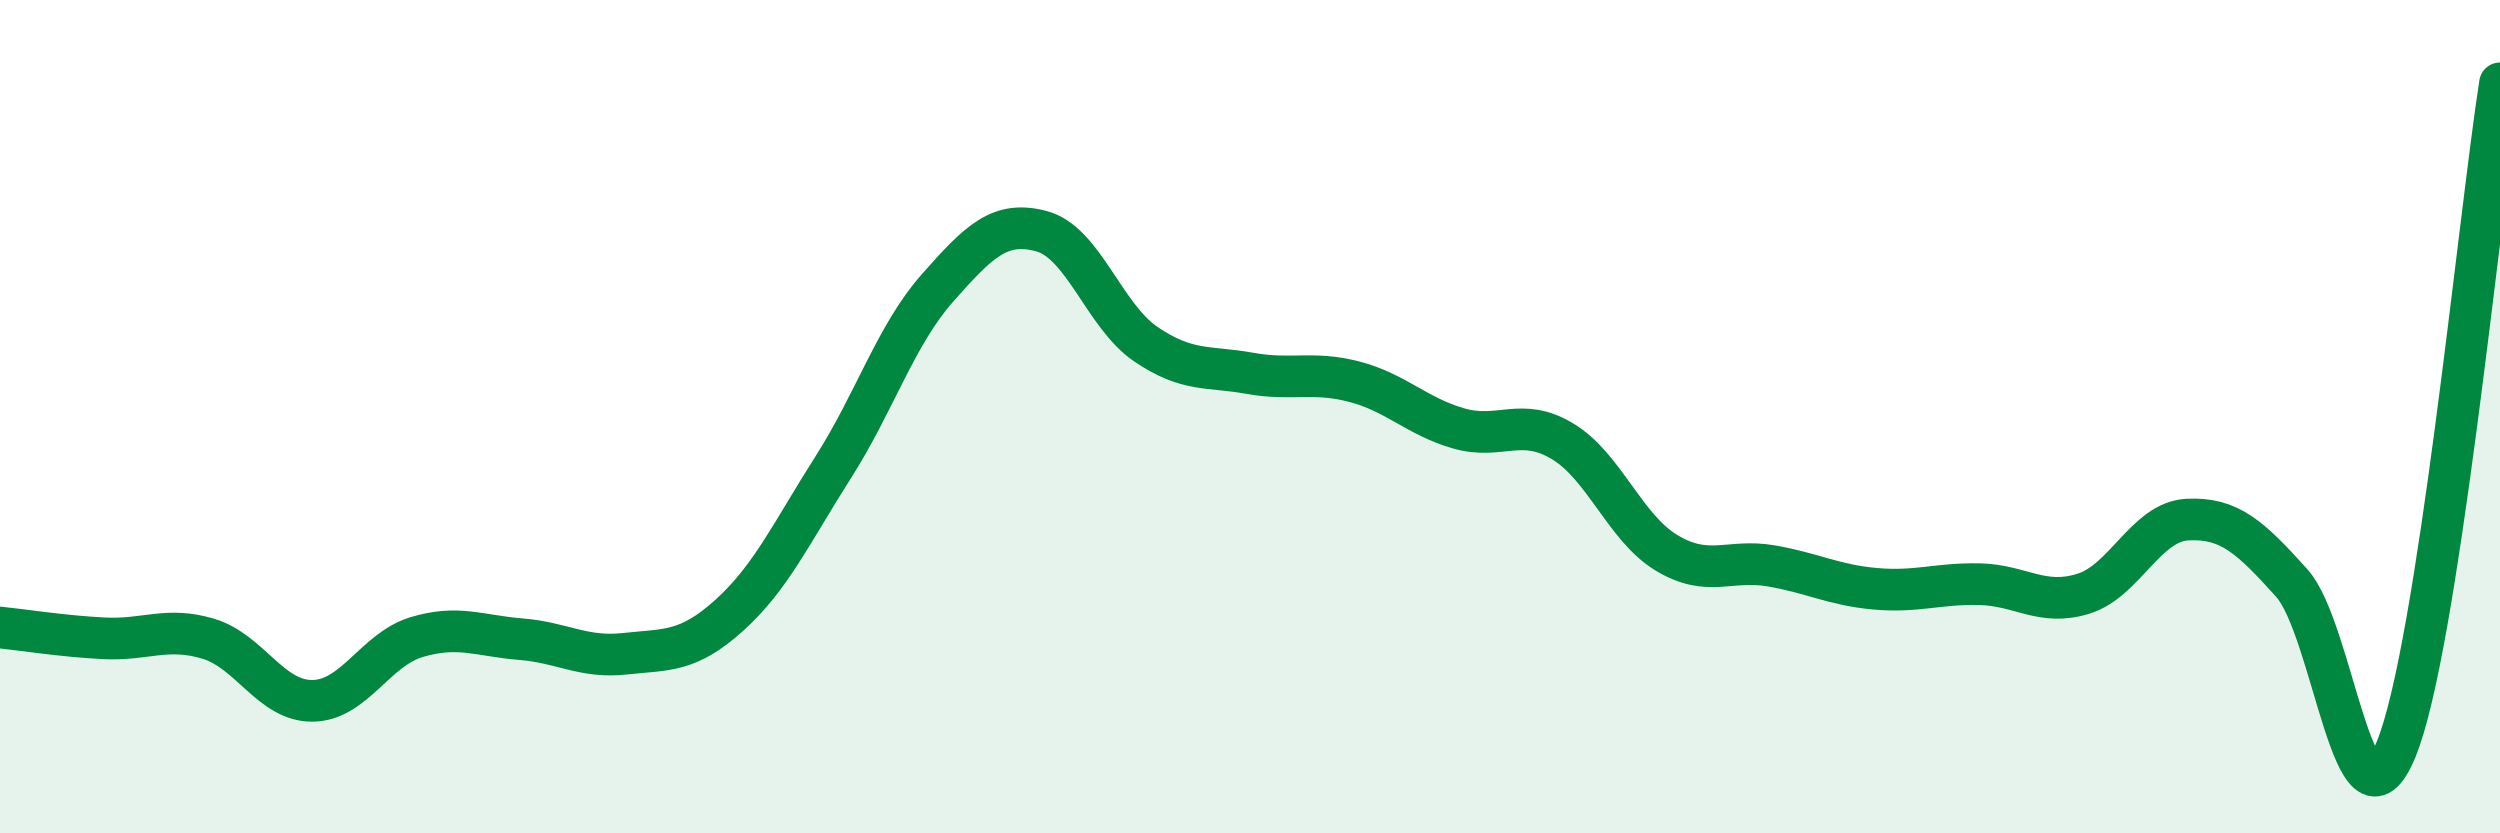
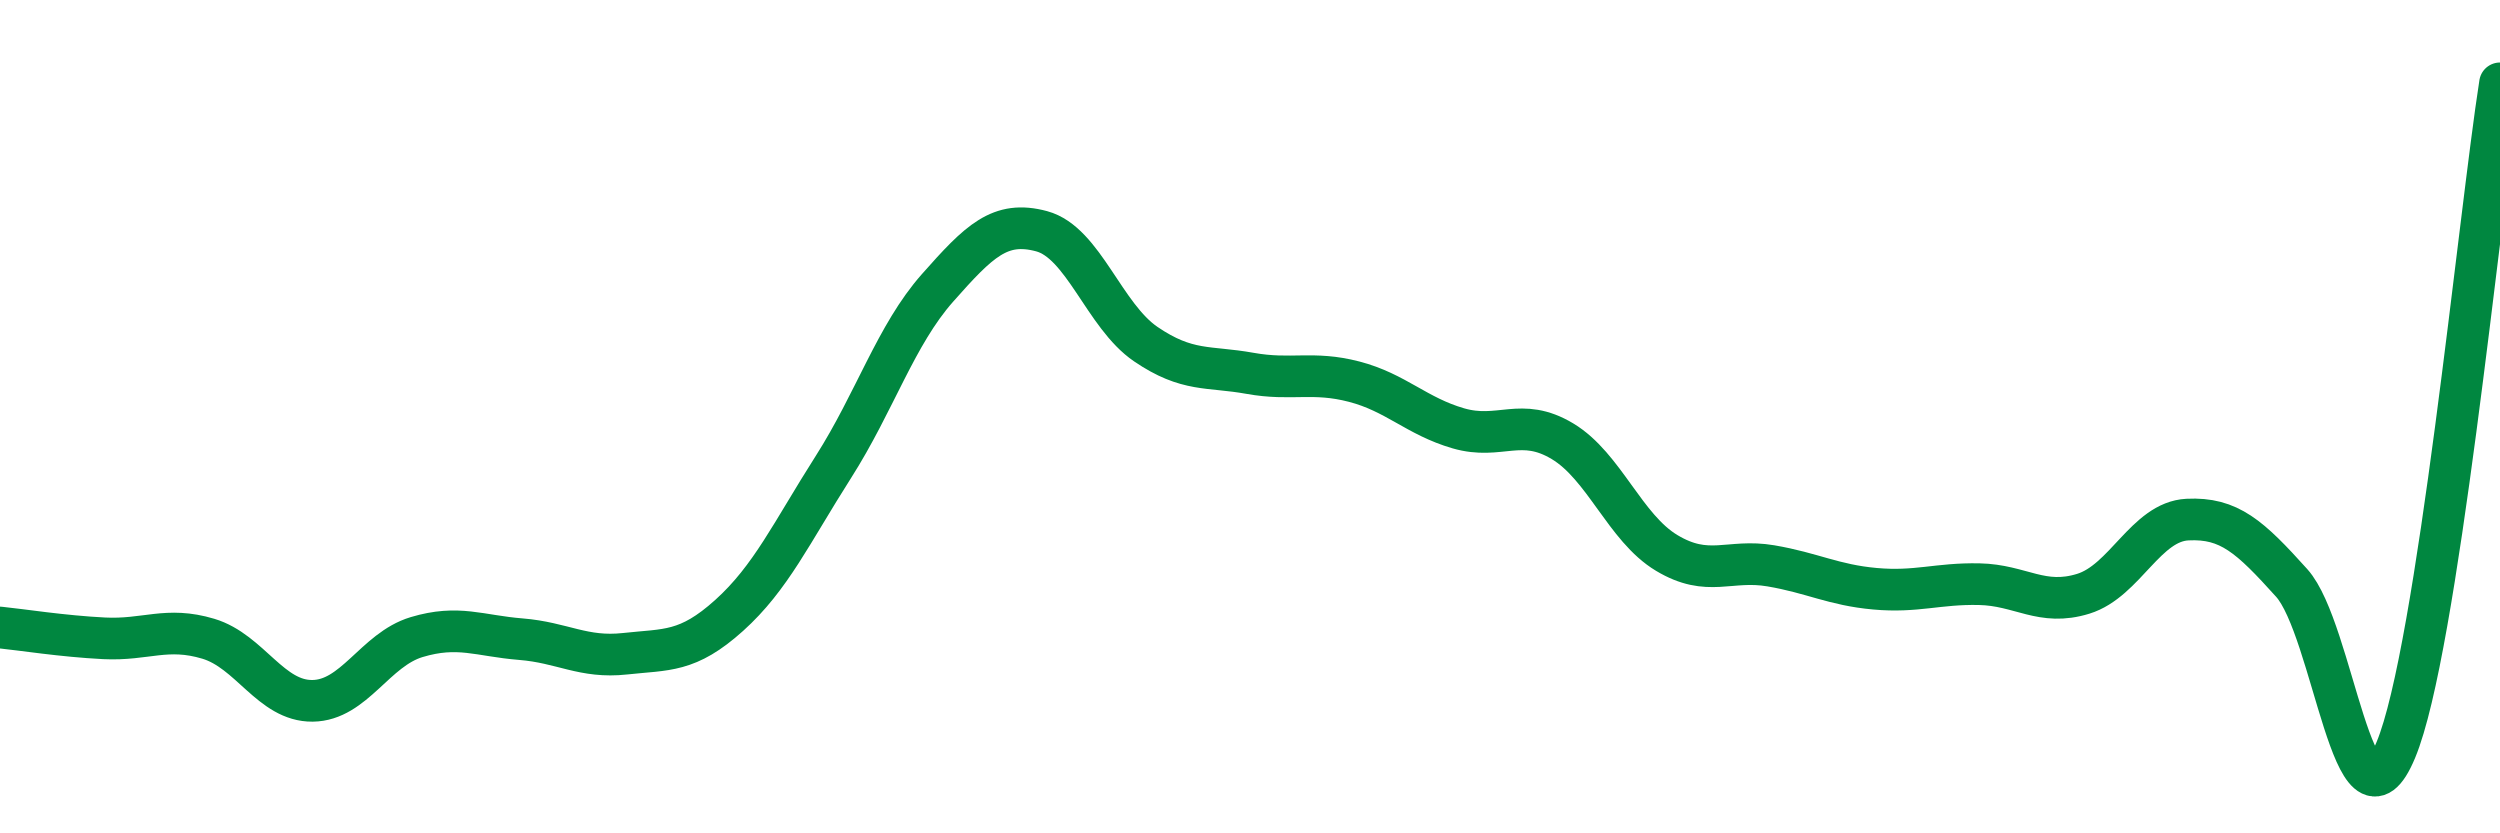
<svg xmlns="http://www.w3.org/2000/svg" width="60" height="20" viewBox="0 0 60 20">
-   <path d="M 0,15.06 C 0.5,15.11 1.5,15.27 2.5,15.32 C 3.5,15.37 4,15.03 5,15.33 C 6,15.63 6.5,16.83 7.5,16.82 C 8.5,16.81 9,15.59 10,15.29 C 11,14.99 11.5,15.26 12.5,15.34 C 13.5,15.42 14,15.8 15,15.69 C 16,15.58 16.5,15.67 17.5,14.77 C 18.5,13.87 19,12.78 20,11.21 C 21,9.64 21.5,8.04 22.5,6.91 C 23.5,5.78 24,5.28 25,5.55 C 26,5.82 26.5,7.58 27.5,8.26 C 28.5,8.94 29,8.78 30,8.96 C 31,9.14 31.5,8.9 32.5,9.16 C 33.5,9.42 34,9.99 35,10.28 C 36,10.57 36.5,9.99 37.5,10.59 C 38.5,11.19 39,12.67 40,13.27 C 41,13.87 41.5,13.41 42.5,13.58 C 43.5,13.75 44,14.04 45,14.13 C 46,14.22 46.5,14 47.5,14.02 C 48.5,14.04 49,14.56 50,14.25 C 51,13.94 51.5,12.52 52.5,12.47 C 53.5,12.42 54,12.88 55,13.99 C 56,15.1 56.5,20.4 57.5,18 C 58.5,15.6 59.5,5.2 60,2L60 20L0 20Z" fill="#008740" opacity="0.1" stroke-linecap="round" stroke-linejoin="round" />
  <path d="M 0,15.06 C 0.5,15.11 1.5,15.27 2.5,15.32 C 3.5,15.37 4,15.03 5,15.33 C 6,15.63 6.5,16.83 7.5,16.82 C 8.5,16.81 9,15.59 10,15.29 C 11,14.99 11.5,15.26 12.5,15.34 C 13.5,15.42 14,15.8 15,15.69 C 16,15.58 16.5,15.67 17.5,14.77 C 18.5,13.87 19,12.78 20,11.21 C 21,9.64 21.5,8.04 22.5,6.91 C 23.5,5.78 24,5.28 25,5.55 C 26,5.82 26.5,7.58 27.5,8.26 C 28.5,8.94 29,8.78 30,8.96 C 31,9.14 31.5,8.9 32.5,9.16 C 33.5,9.42 34,9.99 35,10.28 C 36,10.57 36.5,9.99 37.5,10.59 C 38.5,11.19 39,12.67 40,13.27 C 41,13.87 41.5,13.41 42.5,13.58 C 43.5,13.75 44,14.04 45,14.13 C 46,14.22 46.5,14 47.5,14.02 C 48.5,14.04 49,14.56 50,14.25 C 51,13.94 51.5,12.52 52.5,12.47 C 53.5,12.42 54,12.88 55,13.99 C 56,15.1 56.5,20.4 57.5,18 C 58.5,15.6 59.5,5.2 60,2" stroke="#008740" stroke-width="1" fill="none" stroke-linecap="round" stroke-linejoin="round" />
</svg>